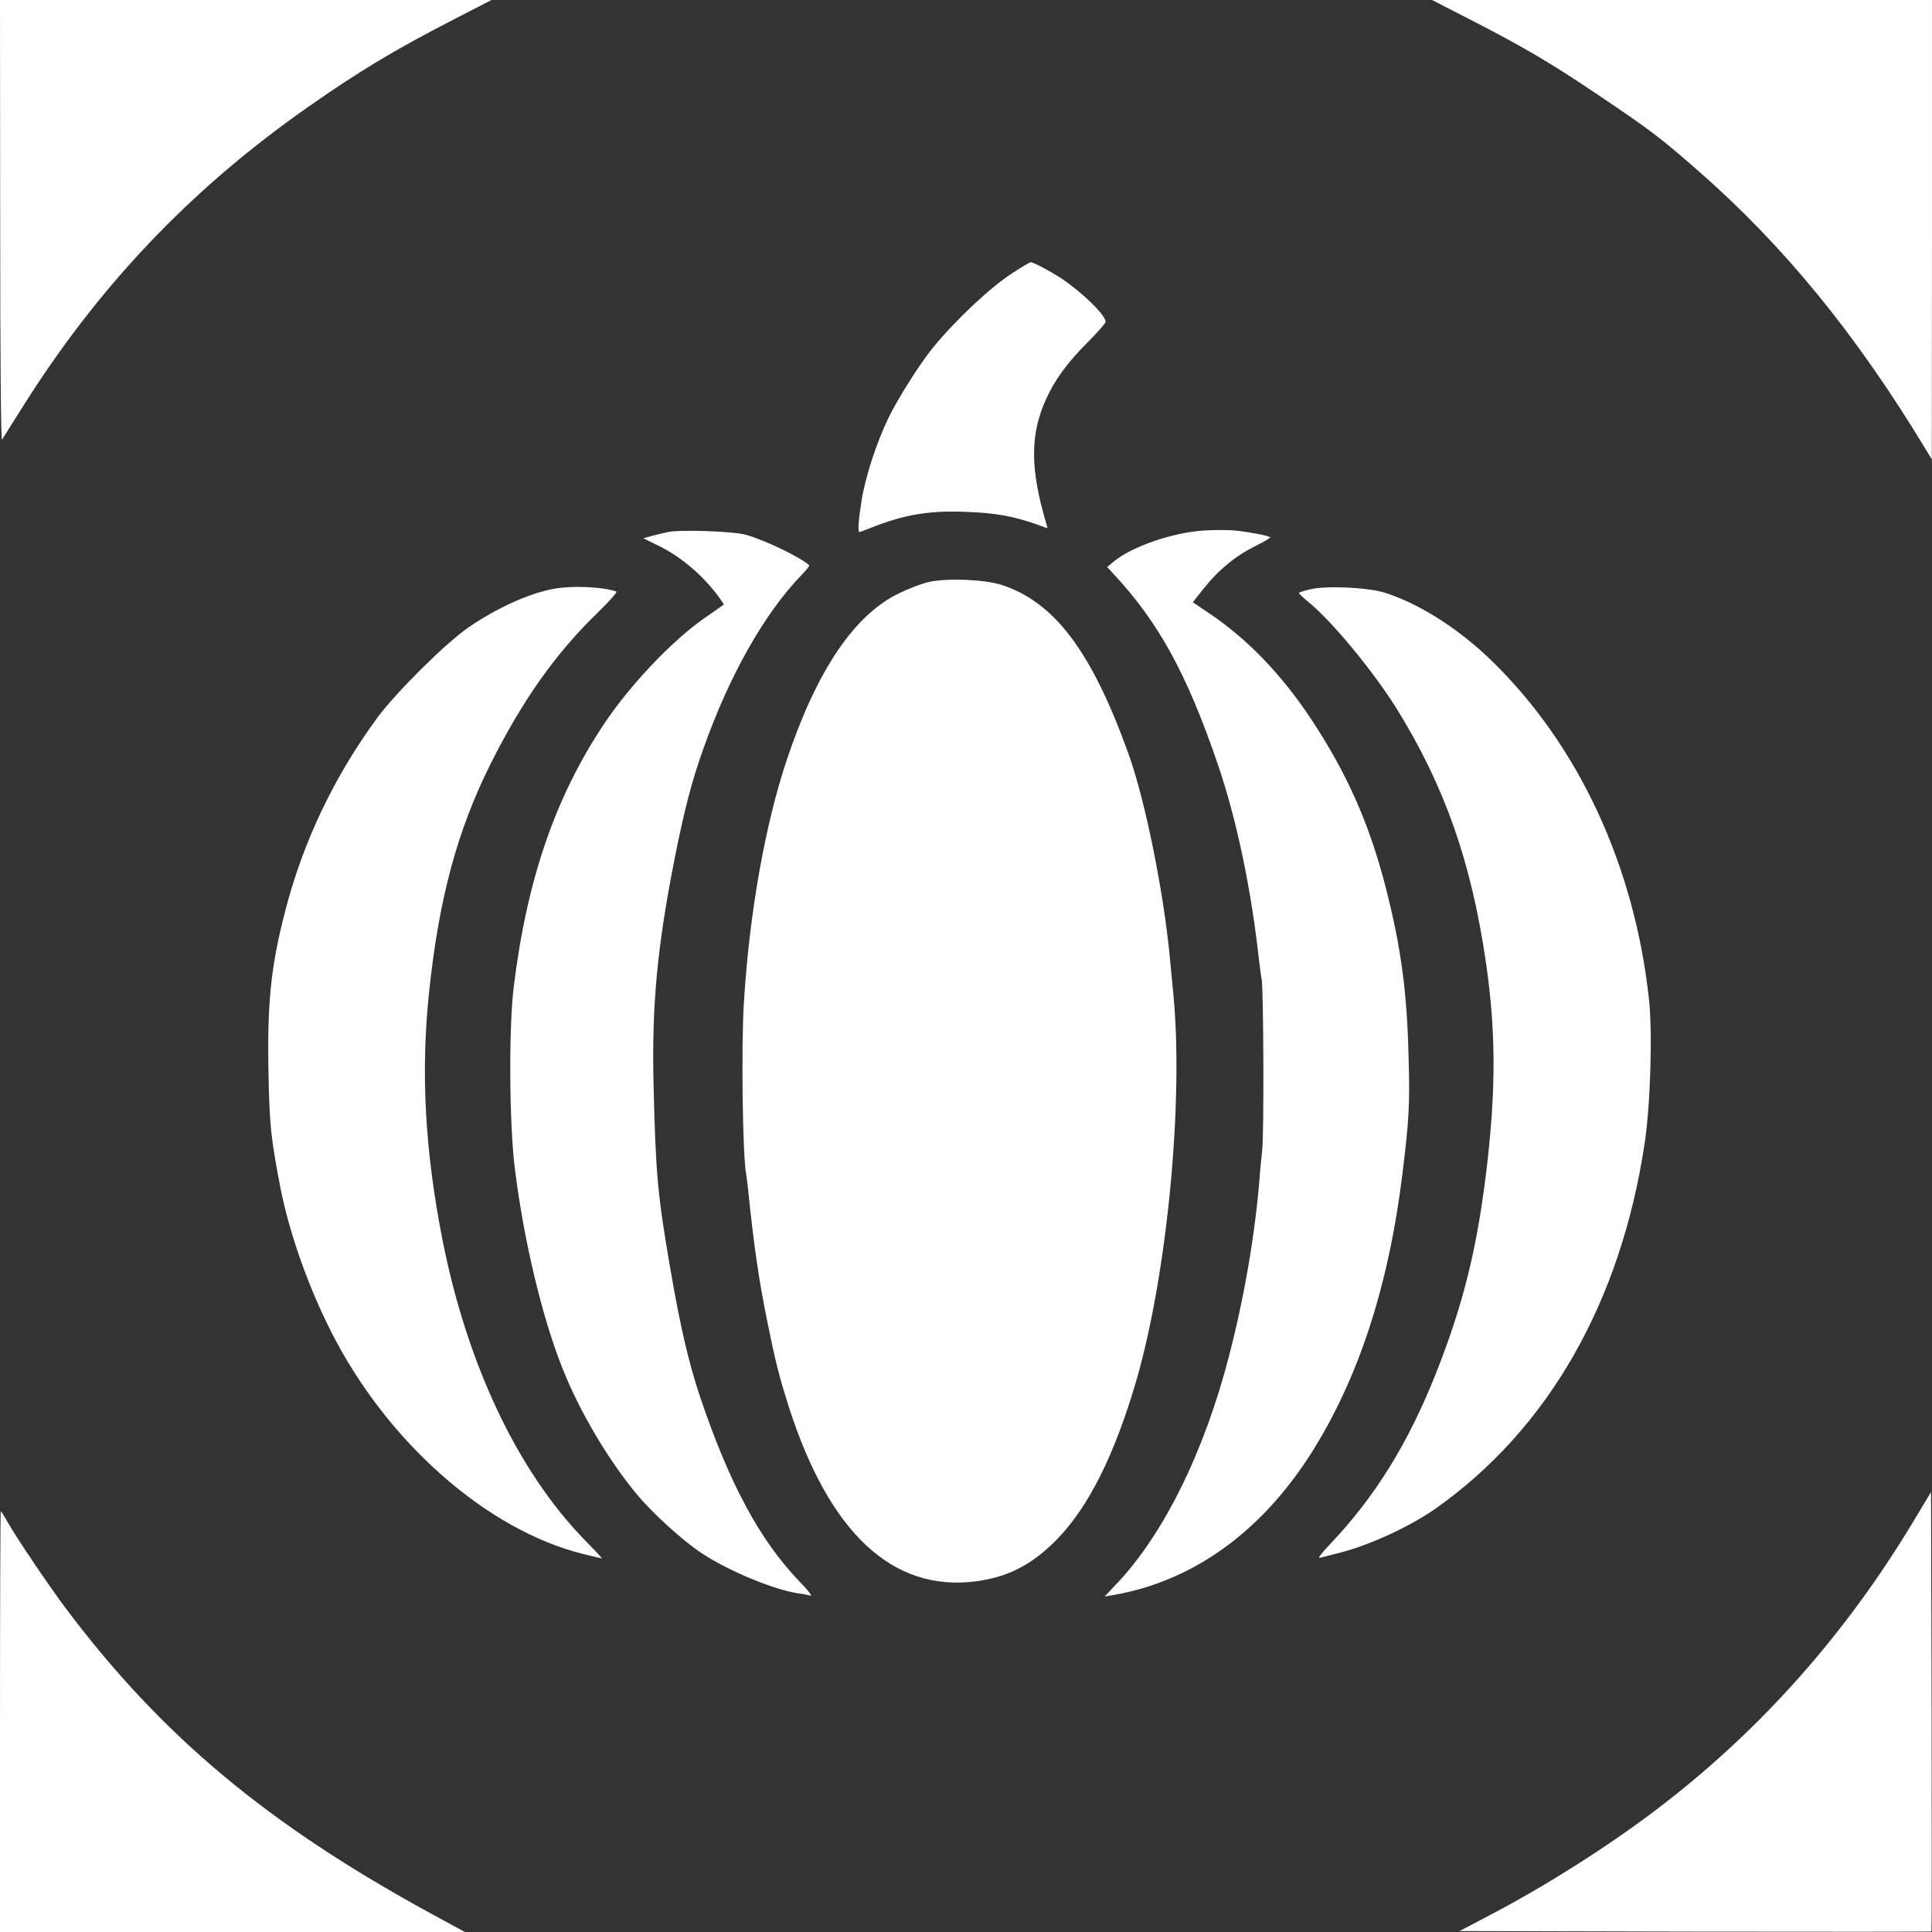
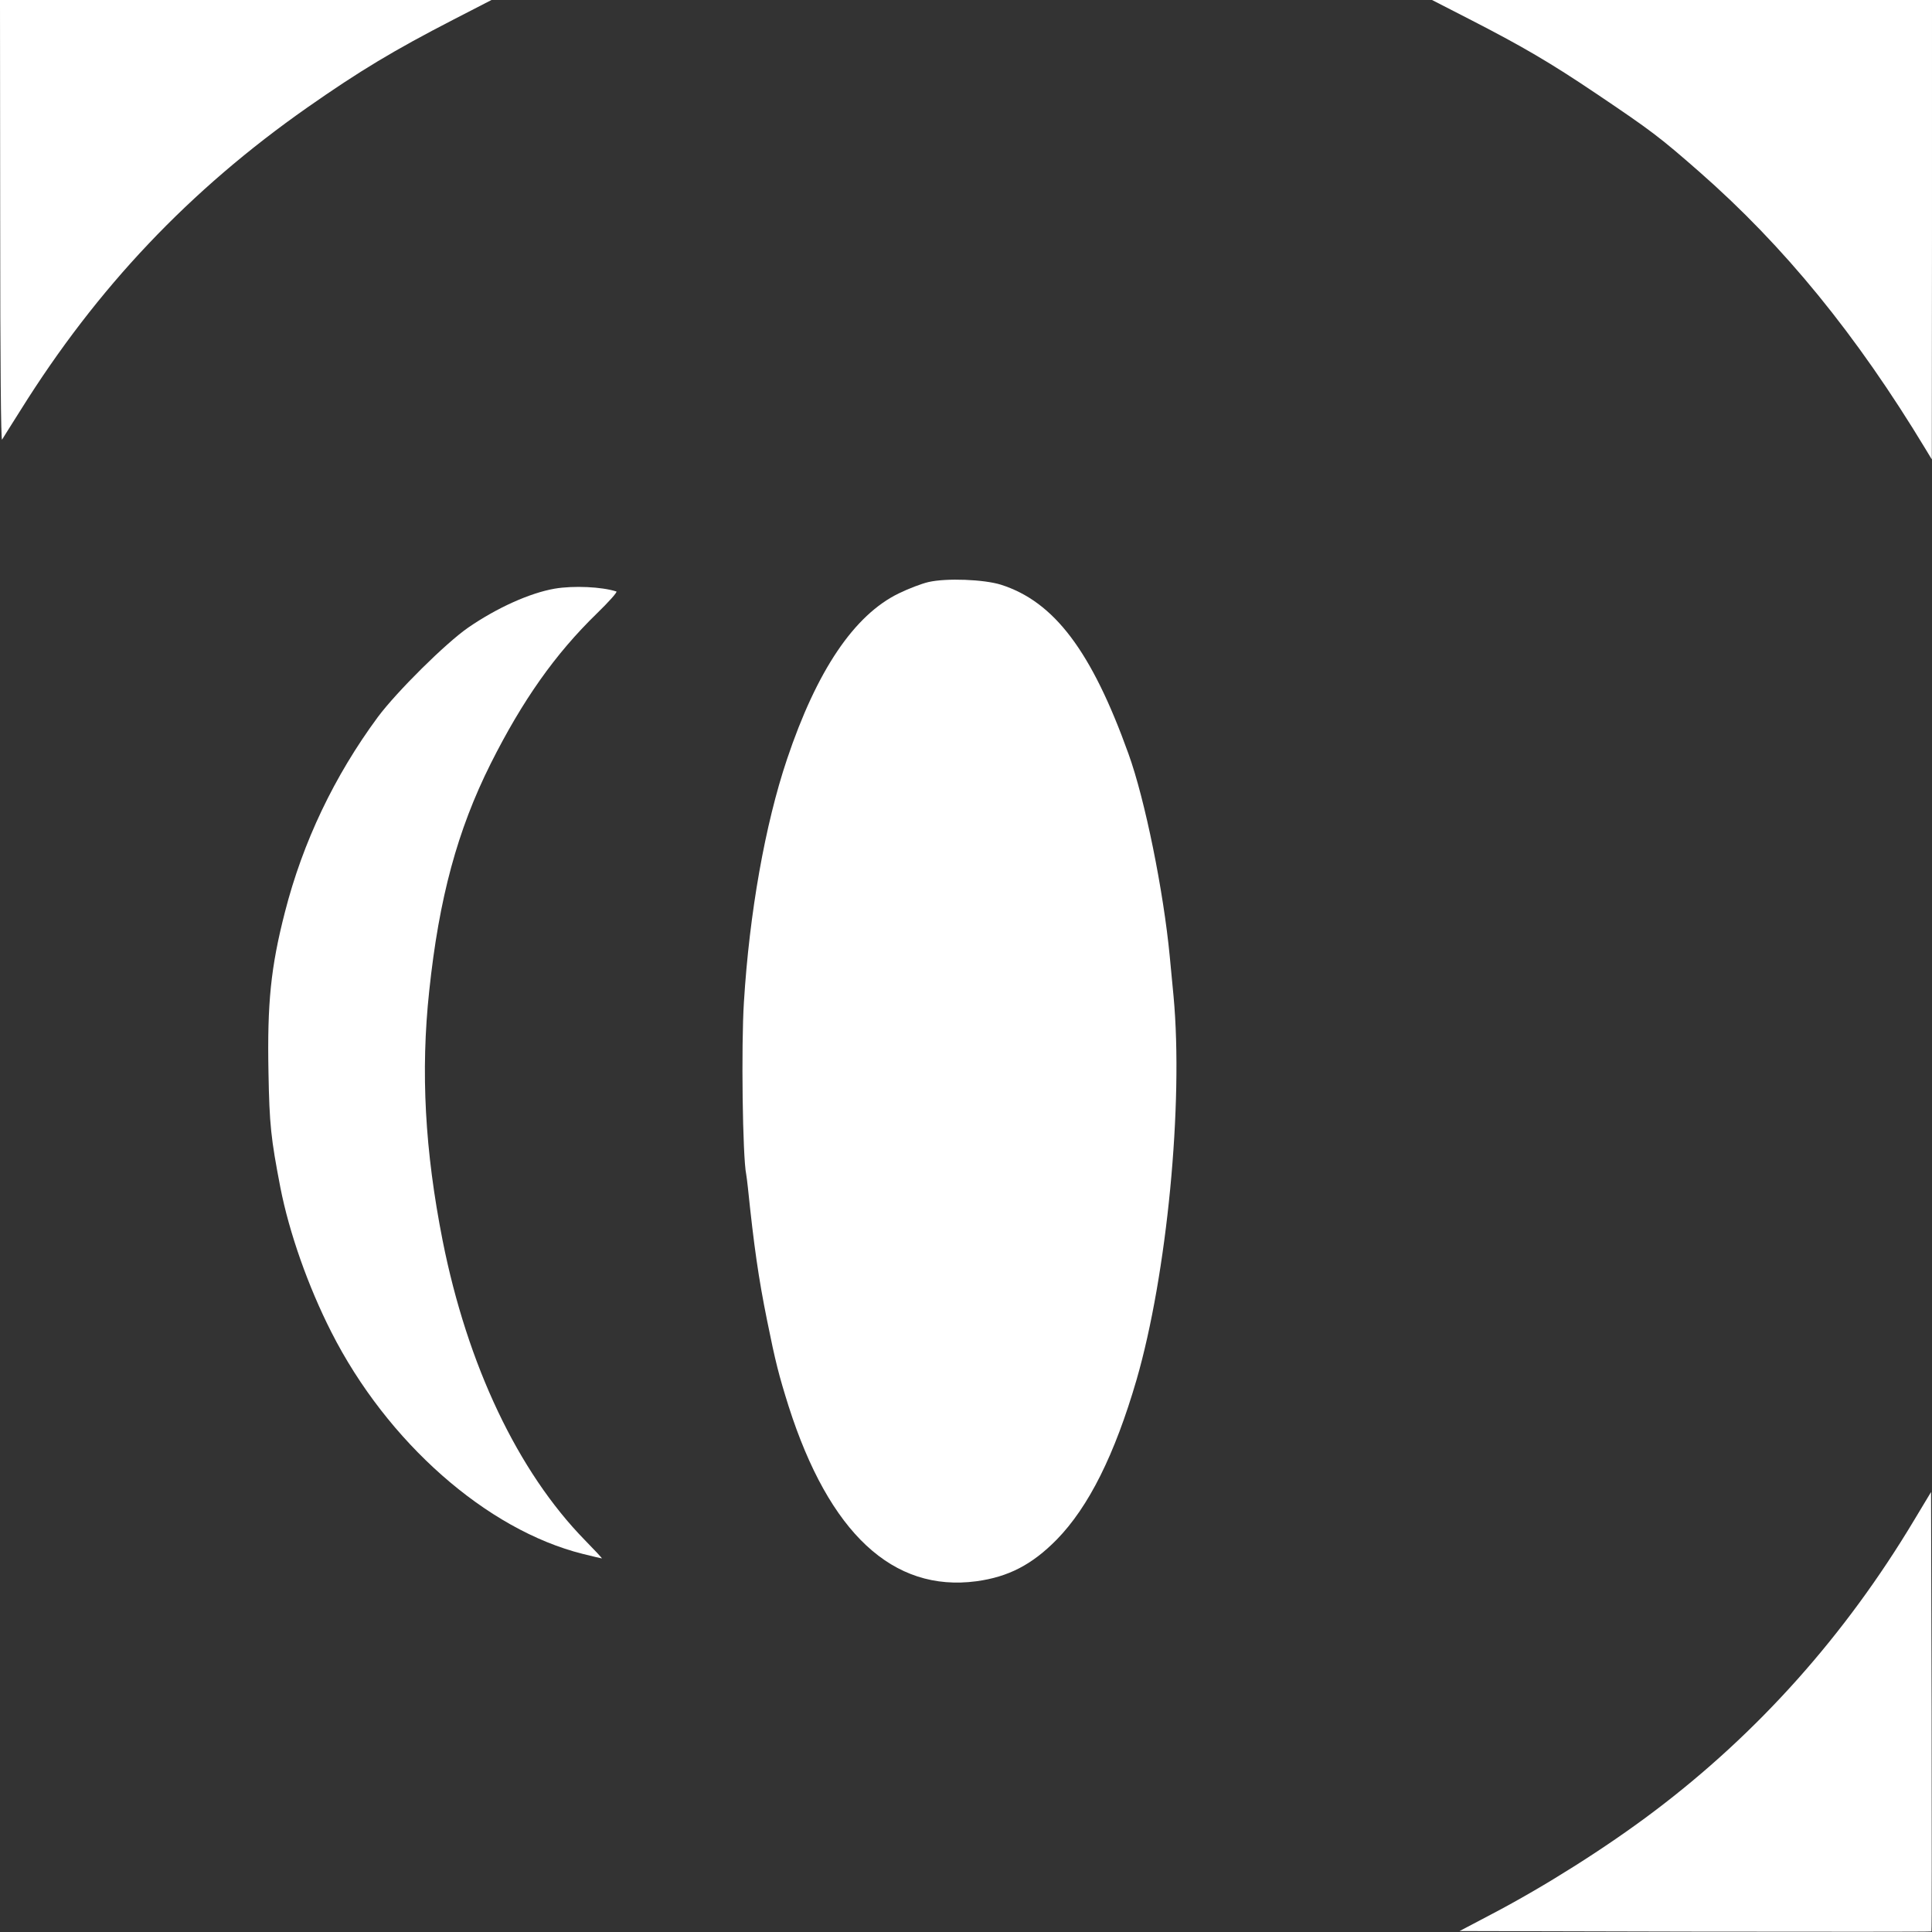
<svg xmlns="http://www.w3.org/2000/svg" version="1.0" width="1024pt" height="1024pt" viewBox="0 0 1024 1024" preserveAspectRatio="xMidYMid meet">
  <rect x="0" y="0" width="1024" height="1024" fill="#333333" stroke="none" />
  <g transform="translate(0,1024) scale(0.1,-0.1)" fill="#ffffff" stroke="none">
    <path d="M1 9068 c0 -764 4 -1168 10 -1158 5 8 49 79 98 156 406 650 896 1167 1521 1605 276 193 455 301 775 466 l200 103 -1302 0 -1303 0 1 -1172z" />
    <path d="M7785 10140 c283 -145 433 -233 675 -396 294 -198 337 -231 545 -413 451 -395 834 -864 1202 -1473 l32 -53 1 1218 0 1217 -1325 0 -1325 0 195 -100z" />
-     <path d="M5365 8792 c-120 -78 -301 -249 -422 -397 -68 -84 -183 -265 -234 -370 -63 -130 -123 -314 -143 -441 -16 -101 -20 -164 -11 -164 2 0 28 9 57 21 181 72 310 94 511 86 153 -6 244 -22 371 -66 l58 -21 -6 23 c-87 294 -87 476 0 665 47 102 112 191 221 300 51 51 93 99 93 106 0 36 -122 155 -237 232 -55 36 -145 84 -160 84 -5 0 -49 -26 -98 -58z" />
-     <path d="M6380 7428 c-165 -10 -384 -86 -479 -166 l-33 -27 32 -35 c240 -257 390 -530 553 -1006 101 -294 179 -665 222 -1059 4 -33 9 -71 12 -85 10 -47 13 -814 3 -905 -5 -49 -12 -117 -14 -150 -24 -298 -82 -636 -162 -942 -132 -512 -349 -949 -599 -1211 l-60 -64 40 7 c422 71 786 331 1053 750 252 397 413 889 486 1490 34 279 39 359 32 604 -8 353 -40 589 -121 906 -88 342 -207 610 -400 900 -155 233 -337 421 -537 555 l-86 58 58 73 c78 98 166 171 272 224 49 24 85 46 80 48 -15 9 -110 27 -177 34 -38 5 -117 5 -175 1z" />
-     <path d="M3540 7420 c-25 -5 -64 -15 -88 -21 l-42 -12 87 -43 c116 -57 238 -162 320 -278 l20 -30 -106 -74 c-171 -120 -391 -352 -528 -557 -259 -387 -410 -825 -480 -1395 -27 -216 -24 -729 6 -965 47 -379 144 -786 252 -1057 91 -230 244 -488 396 -670 82 -99 244 -246 343 -311 143 -94 379 -192 510 -212 25 -3 54 -9 65 -12 12 -3 -11 27 -56 73 -212 221 -372 517 -529 982 -60 180 -105 373 -158 682 -66 384 -77 498 -88 970 -10 422 19 727 111 1196 52 262 91 412 152 583 138 390 323 718 521 923 25 26 44 49 41 52 -47 43 -234 133 -337 162 -67 18 -343 28 -412 14z" />
    <path d="M4921 7155 c-35 -8 -106 -35 -157 -60 -237 -115 -435 -409 -593 -880 -116 -345 -199 -815 -228 -1285 -15 -234 -7 -824 12 -914 2 -11 6 -43 9 -71 32 -309 56 -478 102 -705 44 -219 63 -292 114 -454 215 -672 552 -986 995 -927 170 23 295 88 426 221 169 173 307 449 423 847 161 557 249 1462 196 2033 -5 52 -14 147 -20 210 -33 346 -131 832 -219 1075 -195 543 -393 806 -676 896 -90 28 -288 36 -384 14z" />
    <path d="M2940 7120 c-132 -23 -305 -101 -458 -206 -120 -83 -379 -340 -479 -474 -231 -313 -398 -663 -493 -1035 -75 -292 -94 -482 -87 -849 5 -278 13 -350 63 -610 47 -240 147 -524 270 -766 296 -584 824 -1049 1333 -1176 53 -13 98 -24 101 -24 3 0 -38 44 -90 97 -355 363 -623 928 -754 1588 -94 476 -117 895 -71 1323 52 492 149 851 326 1205 169 336 341 580 562 795 64 62 111 115 104 117 -77 25 -226 32 -327 15z" />
-     <path d="M6942 7116 c-29 -7 -55 -15 -57 -18 -3 -2 19 -24 48 -47 125 -101 347 -370 472 -571 253 -410 393 -808 471 -1343 51 -354 53 -650 8 -1052 -51 -448 -125 -750 -274 -1126 -148 -372 -322 -652 -560 -903 -44 -46 -67 -76 -55 -73 11 3 52 13 90 23 163 39 386 141 525 239 596 421 980 1092 1107 1935 31 205 42 587 23 763 -77 711 -375 1350 -837 1798 -176 170 -385 302 -568 359 -90 27 -312 37 -393 16z" />
    <path d="M10146 2184 c-367 -613 -829 -1130 -1381 -1546 -253 -191 -579 -397 -860 -544 l-169 -89 1249 -3 c686 -1 1250 -1 1252 1 2 2 2 527 1 1167 l-3 1162 -89 -148z" />
-     <path d="M0 1115 l0 -1115 1232 0 1232 0 -182 99 c-865 472 -1425 940 -1933 1616 -88 117 -262 375 -309 458 -17 31 -34 57 -36 57 -2 0 -4 -502 -4 -1115z" />
  </g>
</svg>